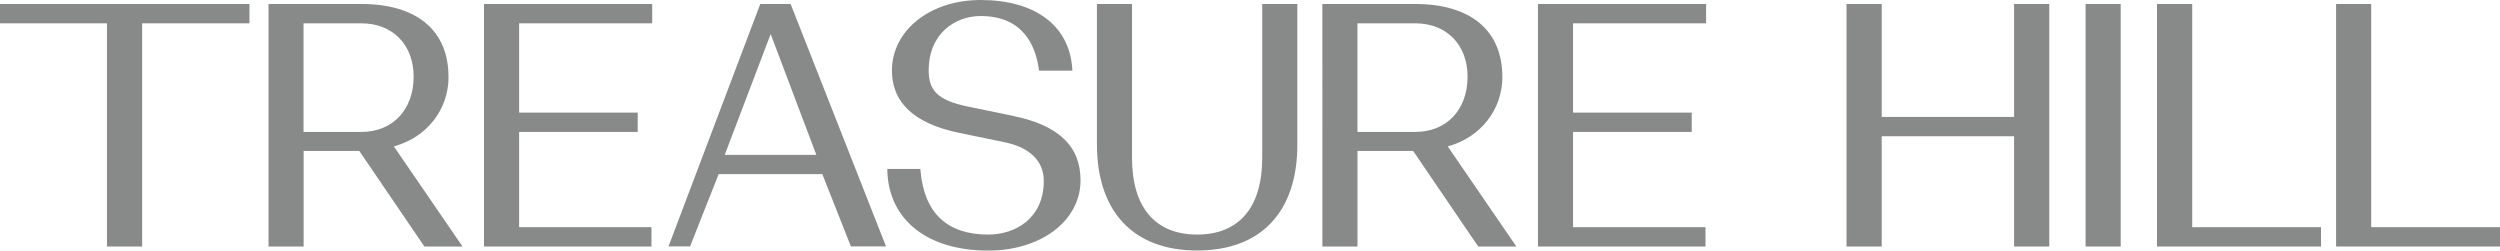
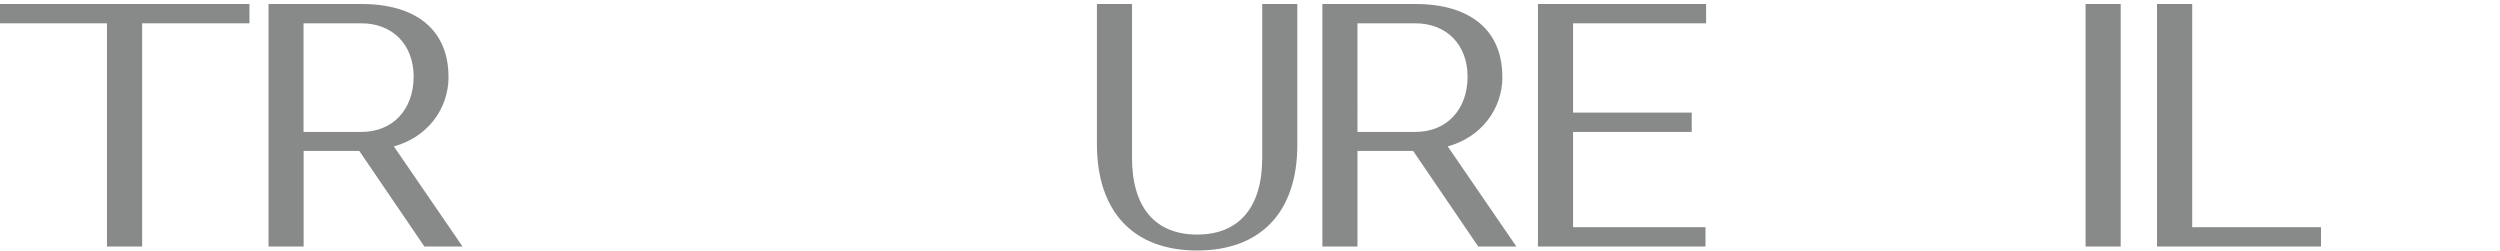
<svg xmlns="http://www.w3.org/2000/svg" id="b" width="288.42" height="28.9" viewBox="0 0 288.42 28.9">
  <g id="c">
    <polygon points="0 2.69 12.34 2.69 12.34 28.44 16.4 28.44 16.4 2.69 28.78 2.69 28.78 .46 0 .46 0 2.69" style="fill:#888a8a;" />
    <path d="M47.72,8.84c0,3.82-2.42,6.38-6.03,6.38h-6.67V2.69h6.67c3.61,0,6.03,2.47,6.03,6.15m4.02,0c0-5.32-3.66-8.38-10.04-8.38h-10.72V28.44h4.05v-11.03h6.42l7.51,11.03h4.4l-7.92-11.55c3.79-1.03,6.31-4.23,6.31-8.05" style="fill:#888a8a;" />
-     <polygon points="55.84 28.44 75.16 28.44 75.16 26.21 59.89 26.21 59.89 15.22 73.57 15.22 73.57 12.99 59.89 12.99 59.89 2.69 75.24 2.69 75.24 .46 55.84 .46 55.84 28.44" style="fill:#888a8a;" />
-     <path d="M94.18,17.87h-10.57l5.3-13.94,5.27,13.94ZM91.22,.46h-3.51l-10.45,27.61-.14,.36h2.49l3.3-8.34h11.96l3.23,8.17,.07,.17h4.05L91.28,.63l-.07-.17Z" style="fill:#888a8a;" />
    <g>
-       <path d="M116.93,13.38l-5.38-1.11c-3.26-.69-4.41-1.77-4.41-4.12,0-4.33,3.1-6.3,5.99-6.3,4.82,0,6.31,3.3,6.71,6.07l.03,.23h3.85l-.02-.29c-.35-4.92-4.3-7.86-10.57-7.86-5.83,0-10.23,3.5-10.23,8.15,0,3.71,2.61,6.12,7.76,7.18l5.23,1.08c2.92,.59,4.53,2.18,4.53,4.46,0,4.28-3.22,6.19-6.41,6.19-4.74,0-7.37-2.47-7.81-7.33l-.02-.24h-3.81v.28c.2,5.64,4.66,9.14,11.64,9.14,2.92,0,5.6-.8,7.55-2.26,2-1.49,3.1-3.57,3.1-5.85,0-3.92-2.52-6.34-7.72-7.41" style="fill:#888a8a;" />
      <path d="M145.62,18.22c0,5.7-2.67,8.84-7.51,8.84s-7.51-3.14-7.51-8.84V.46h-4.05V16.64c0,7.79,4.21,12.26,11.56,12.26s11.56-4.44,11.56-12.18V.46h-4.05V18.22Z" style="fill:#888a8a;" />
      <path d="M169.31,8.84c0,3.82-2.42,6.38-6.03,6.38h-6.67V2.69h6.67c3.61,0,6.03,2.47,6.03,6.15m4.01,0c0-5.32-3.66-8.38-10.04-8.38h-10.72V28.44h4.05v-11.03h6.42l7.51,11.03h4.4l-7.92-11.55c3.79-1.03,6.31-4.23,6.31-8.05" style="fill:#888a8a;" />
    </g>
    <polygon points="177.43 28.44 196.76 28.44 196.76 26.21 181.48 26.21 181.48 15.22 195.17 15.22 195.17 12.99 181.48 12.99 181.48 2.69 196.83 2.69 196.83 .46 177.43 .46 177.43 28.44" style="fill:#888a8a;" />
-     <polygon points="232.36 13.49 217.09 13.49 217.09 .46 213.03 .46 213.03 28.44 217.09 28.44 217.09 15.72 232.36 15.72 232.36 28.44 236.42 28.44 236.42 .46 232.36 .46 232.36 13.49" style="fill:#888a8a;" />
    <rect x="240.61" y=".46" width="4.05" height="27.98" style="fill:#888a8a;" />
    <polygon points="252.91 .46 248.85 .46 248.85 28.44 267.77 28.44 267.77 26.21 252.91 26.21 252.91 .46" style="fill:#888a8a;" />
-     <polygon points="273.56 26.21 273.56 .46 269.51 .46 269.51 28.44 288.42 28.44 288.42 26.21 273.56 26.21" style="fill:#888a8a;" />
  </g>
</svg>